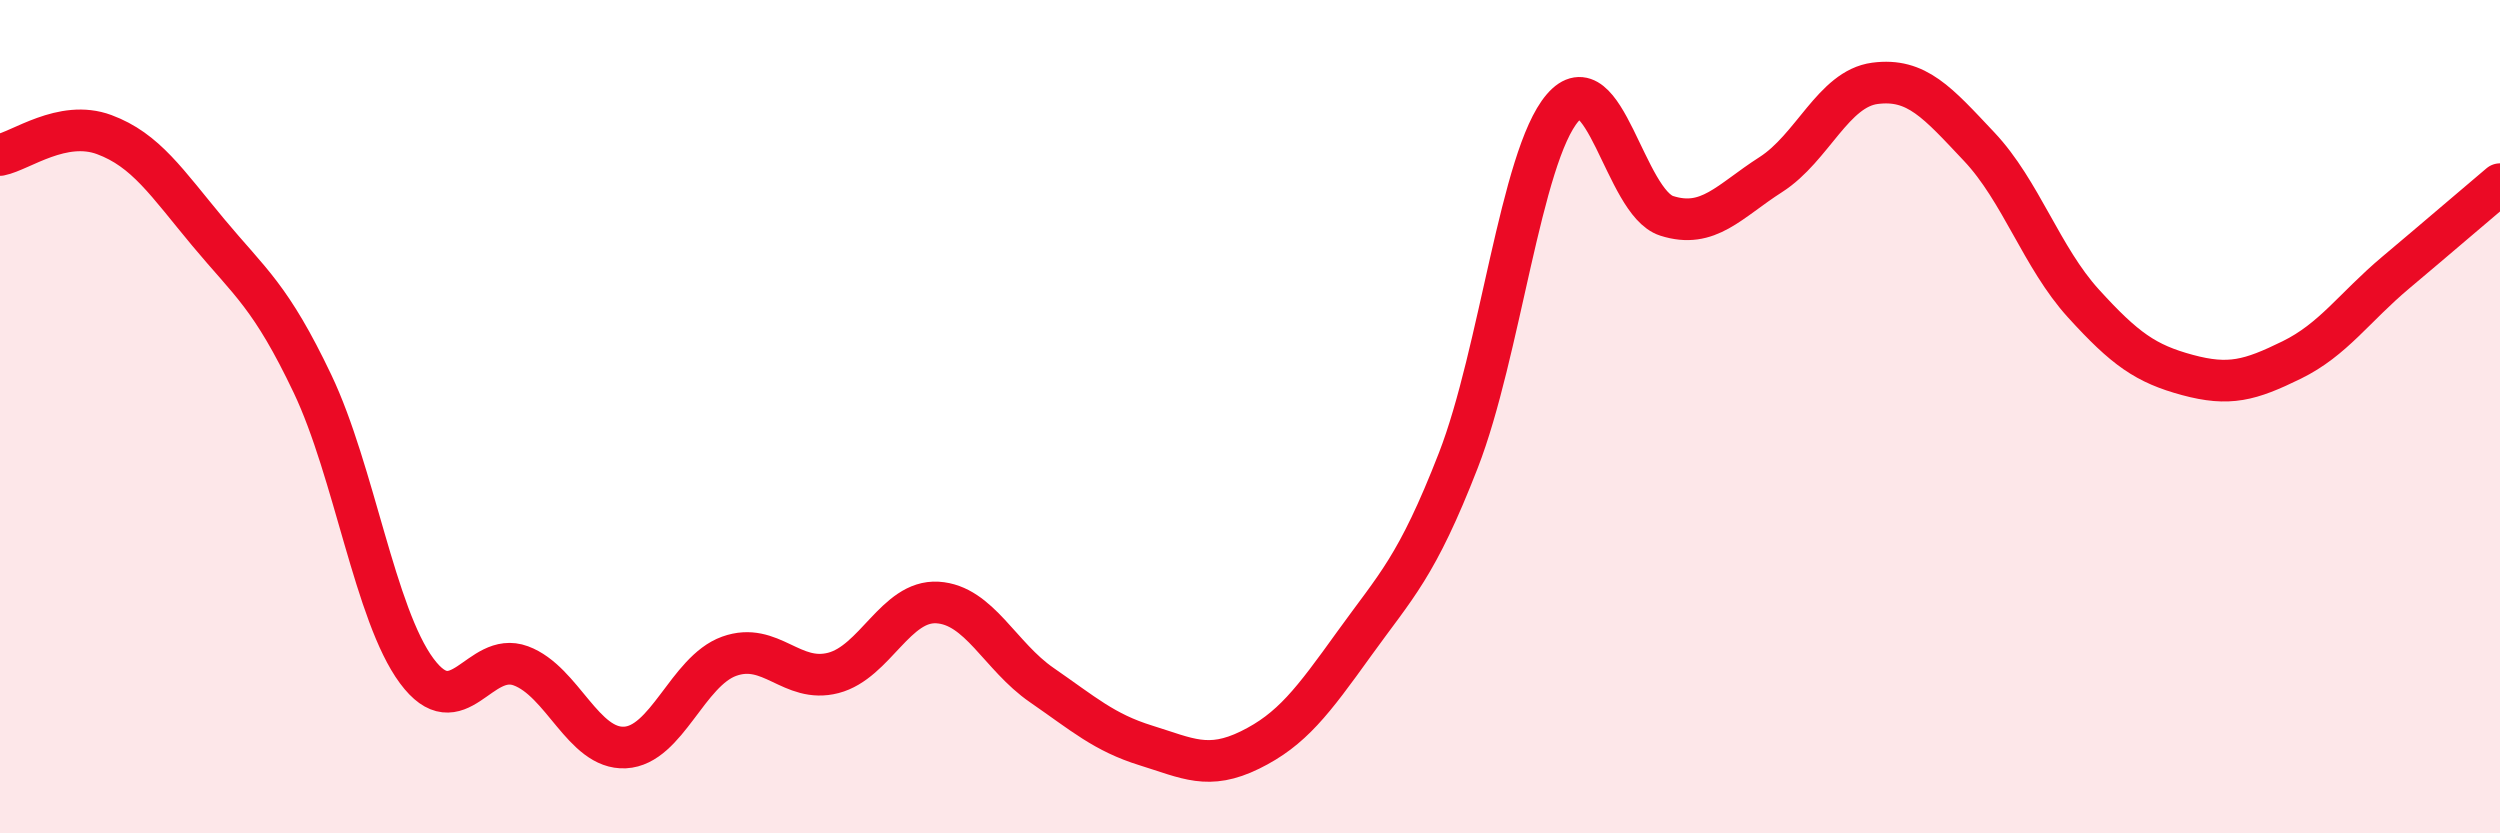
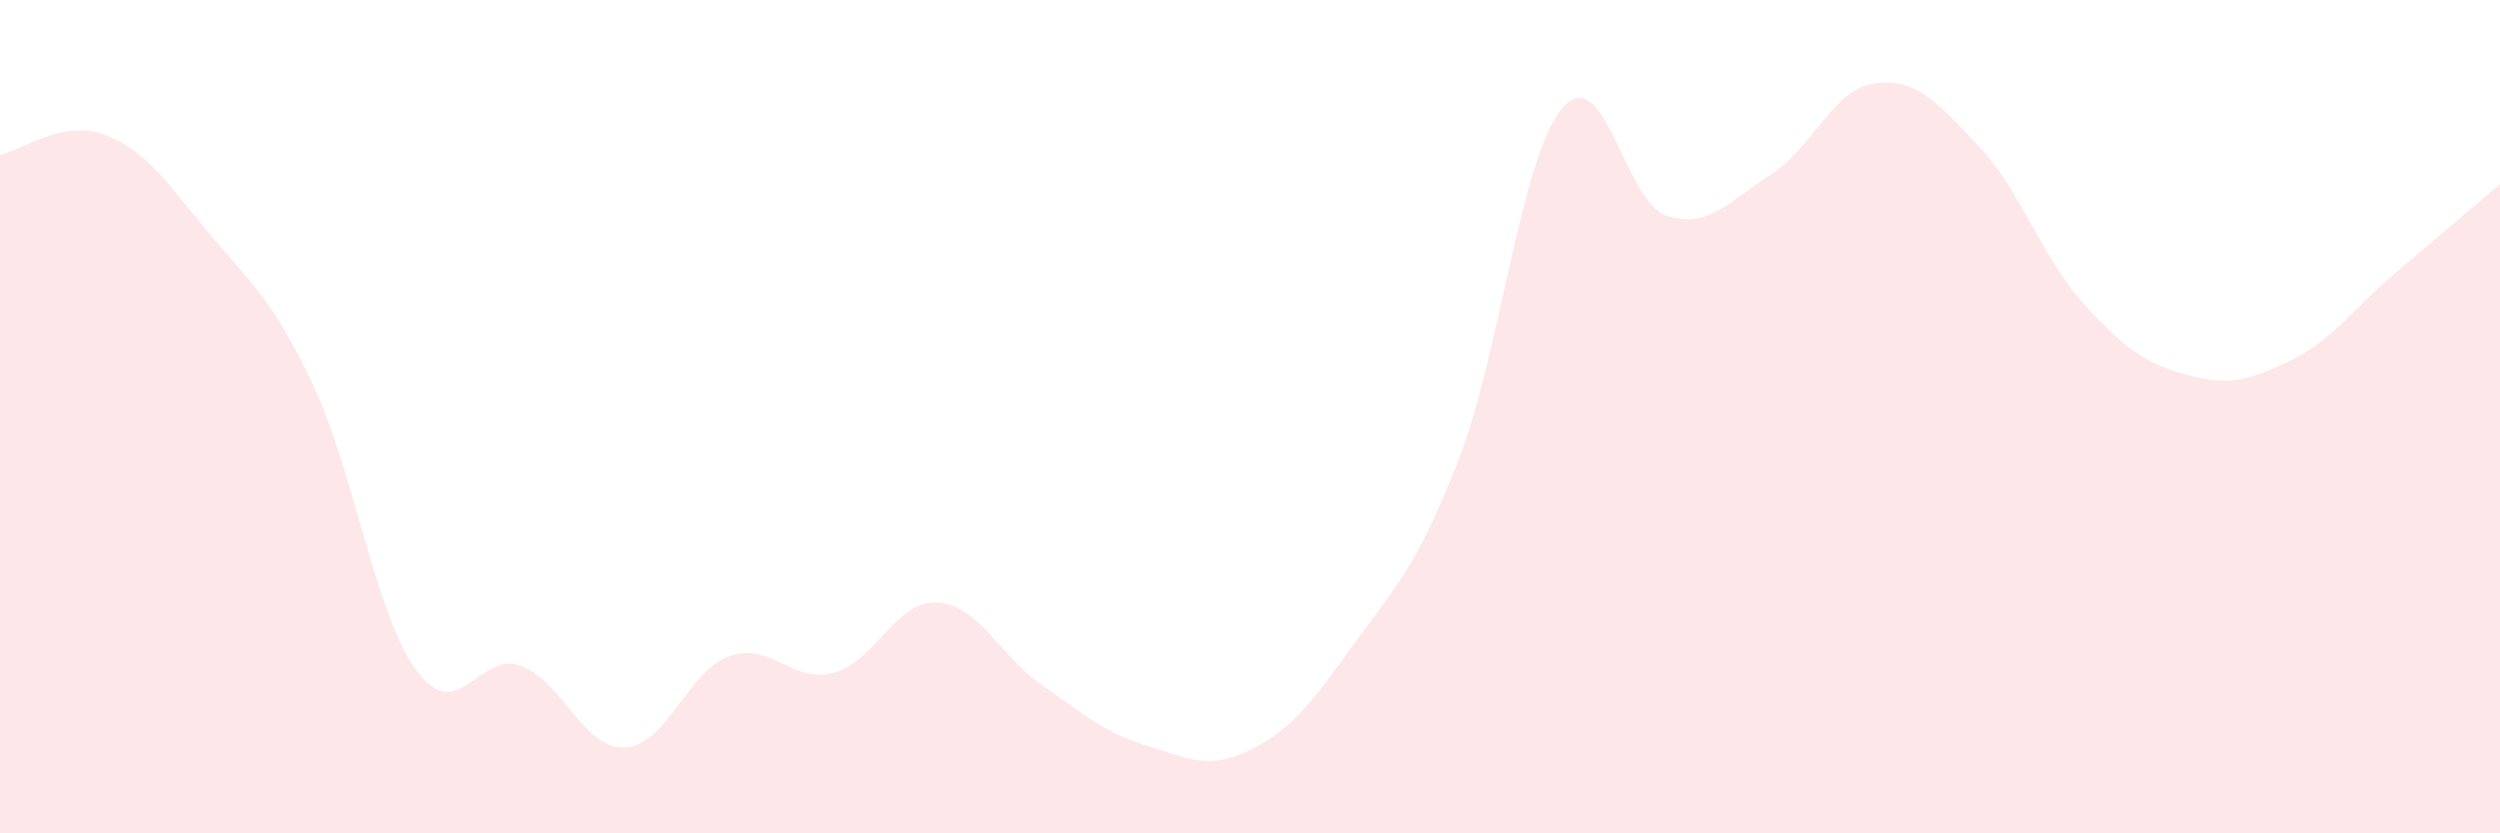
<svg xmlns="http://www.w3.org/2000/svg" width="60" height="20" viewBox="0 0 60 20">
  <path d="M 0,3.72 C 0.5,3.62 1.5,2.86 2.5,3.23 C 3.5,3.6 4,4.38 5,5.58 C 6,6.78 6.5,7.11 7.5,9.21 C 8.5,11.31 9,14.75 10,16.1 C 11,17.45 11.5,15.61 12.5,15.98 C 13.5,16.35 14,17.99 15,17.94 C 16,17.89 16.5,16.11 17.5,15.75 C 18.5,15.39 19,16.41 20,16.15 C 21,15.89 21.5,14.4 22.5,14.46 C 23.5,14.52 24,15.75 25,16.44 C 26,17.13 26.5,17.58 27.5,17.89 C 28.5,18.2 29,18.49 30,18 C 31,17.51 31.5,16.84 32.5,15.45 C 33.5,14.06 34,13.62 35,11.05 C 36,8.48 36.5,3.76 37.5,2.59 C 38.5,1.42 39,4.86 40,5.18 C 41,5.5 41.5,4.83 42.5,4.19 C 43.5,3.55 44,2.13 45,2 C 46,1.87 46.5,2.46 47.5,3.52 C 48.5,4.58 49,6.18 50,7.28 C 51,8.38 51.5,8.73 52.5,9 C 53.5,9.27 54,9.13 55,8.64 C 56,8.15 56.5,7.38 57.5,6.54 C 58.5,5.7 59.5,4.84 60,4.42L60 20L0 20Z" fill="#EB0A25" opacity="0.1" stroke-linecap="round" stroke-linejoin="round" />
-   <path d="M 0,3.72 C 0.5,3.62 1.5,2.86 2.5,3.23 C 3.5,3.6 4,4.38 5,5.58 C 6,6.78 6.5,7.11 7.5,9.21 C 8.5,11.31 9,14.75 10,16.1 C 11,17.45 11.5,15.61 12.5,15.98 C 13.5,16.35 14,17.99 15,17.94 C 16,17.89 16.5,16.11 17.5,15.75 C 18.5,15.39 19,16.41 20,16.15 C 21,15.89 21.5,14.4 22.5,14.46 C 23.5,14.52 24,15.75 25,16.44 C 26,17.13 26.5,17.58 27.5,17.89 C 28.5,18.2 29,18.49 30,18 C 31,17.51 31.5,16.84 32.5,15.45 C 33.5,14.06 34,13.62 35,11.05 C 36,8.48 36.5,3.76 37.5,2.59 C 38.5,1.42 39,4.86 40,5.18 C 41,5.5 41.5,4.83 42.5,4.19 C 43.5,3.55 44,2.13 45,2 C 46,1.87 46.5,2.46 47.5,3.52 C 48.5,4.58 49,6.18 50,7.28 C 51,8.38 51.5,8.73 52.5,9 C 53.5,9.27 54,9.13 55,8.64 C 56,8.15 56.5,7.38 57.5,6.54 C 58.5,5.7 59.5,4.84 60,4.42" stroke="#EB0A25" stroke-width="1" fill="none" stroke-linecap="round" stroke-linejoin="round" />
</svg>